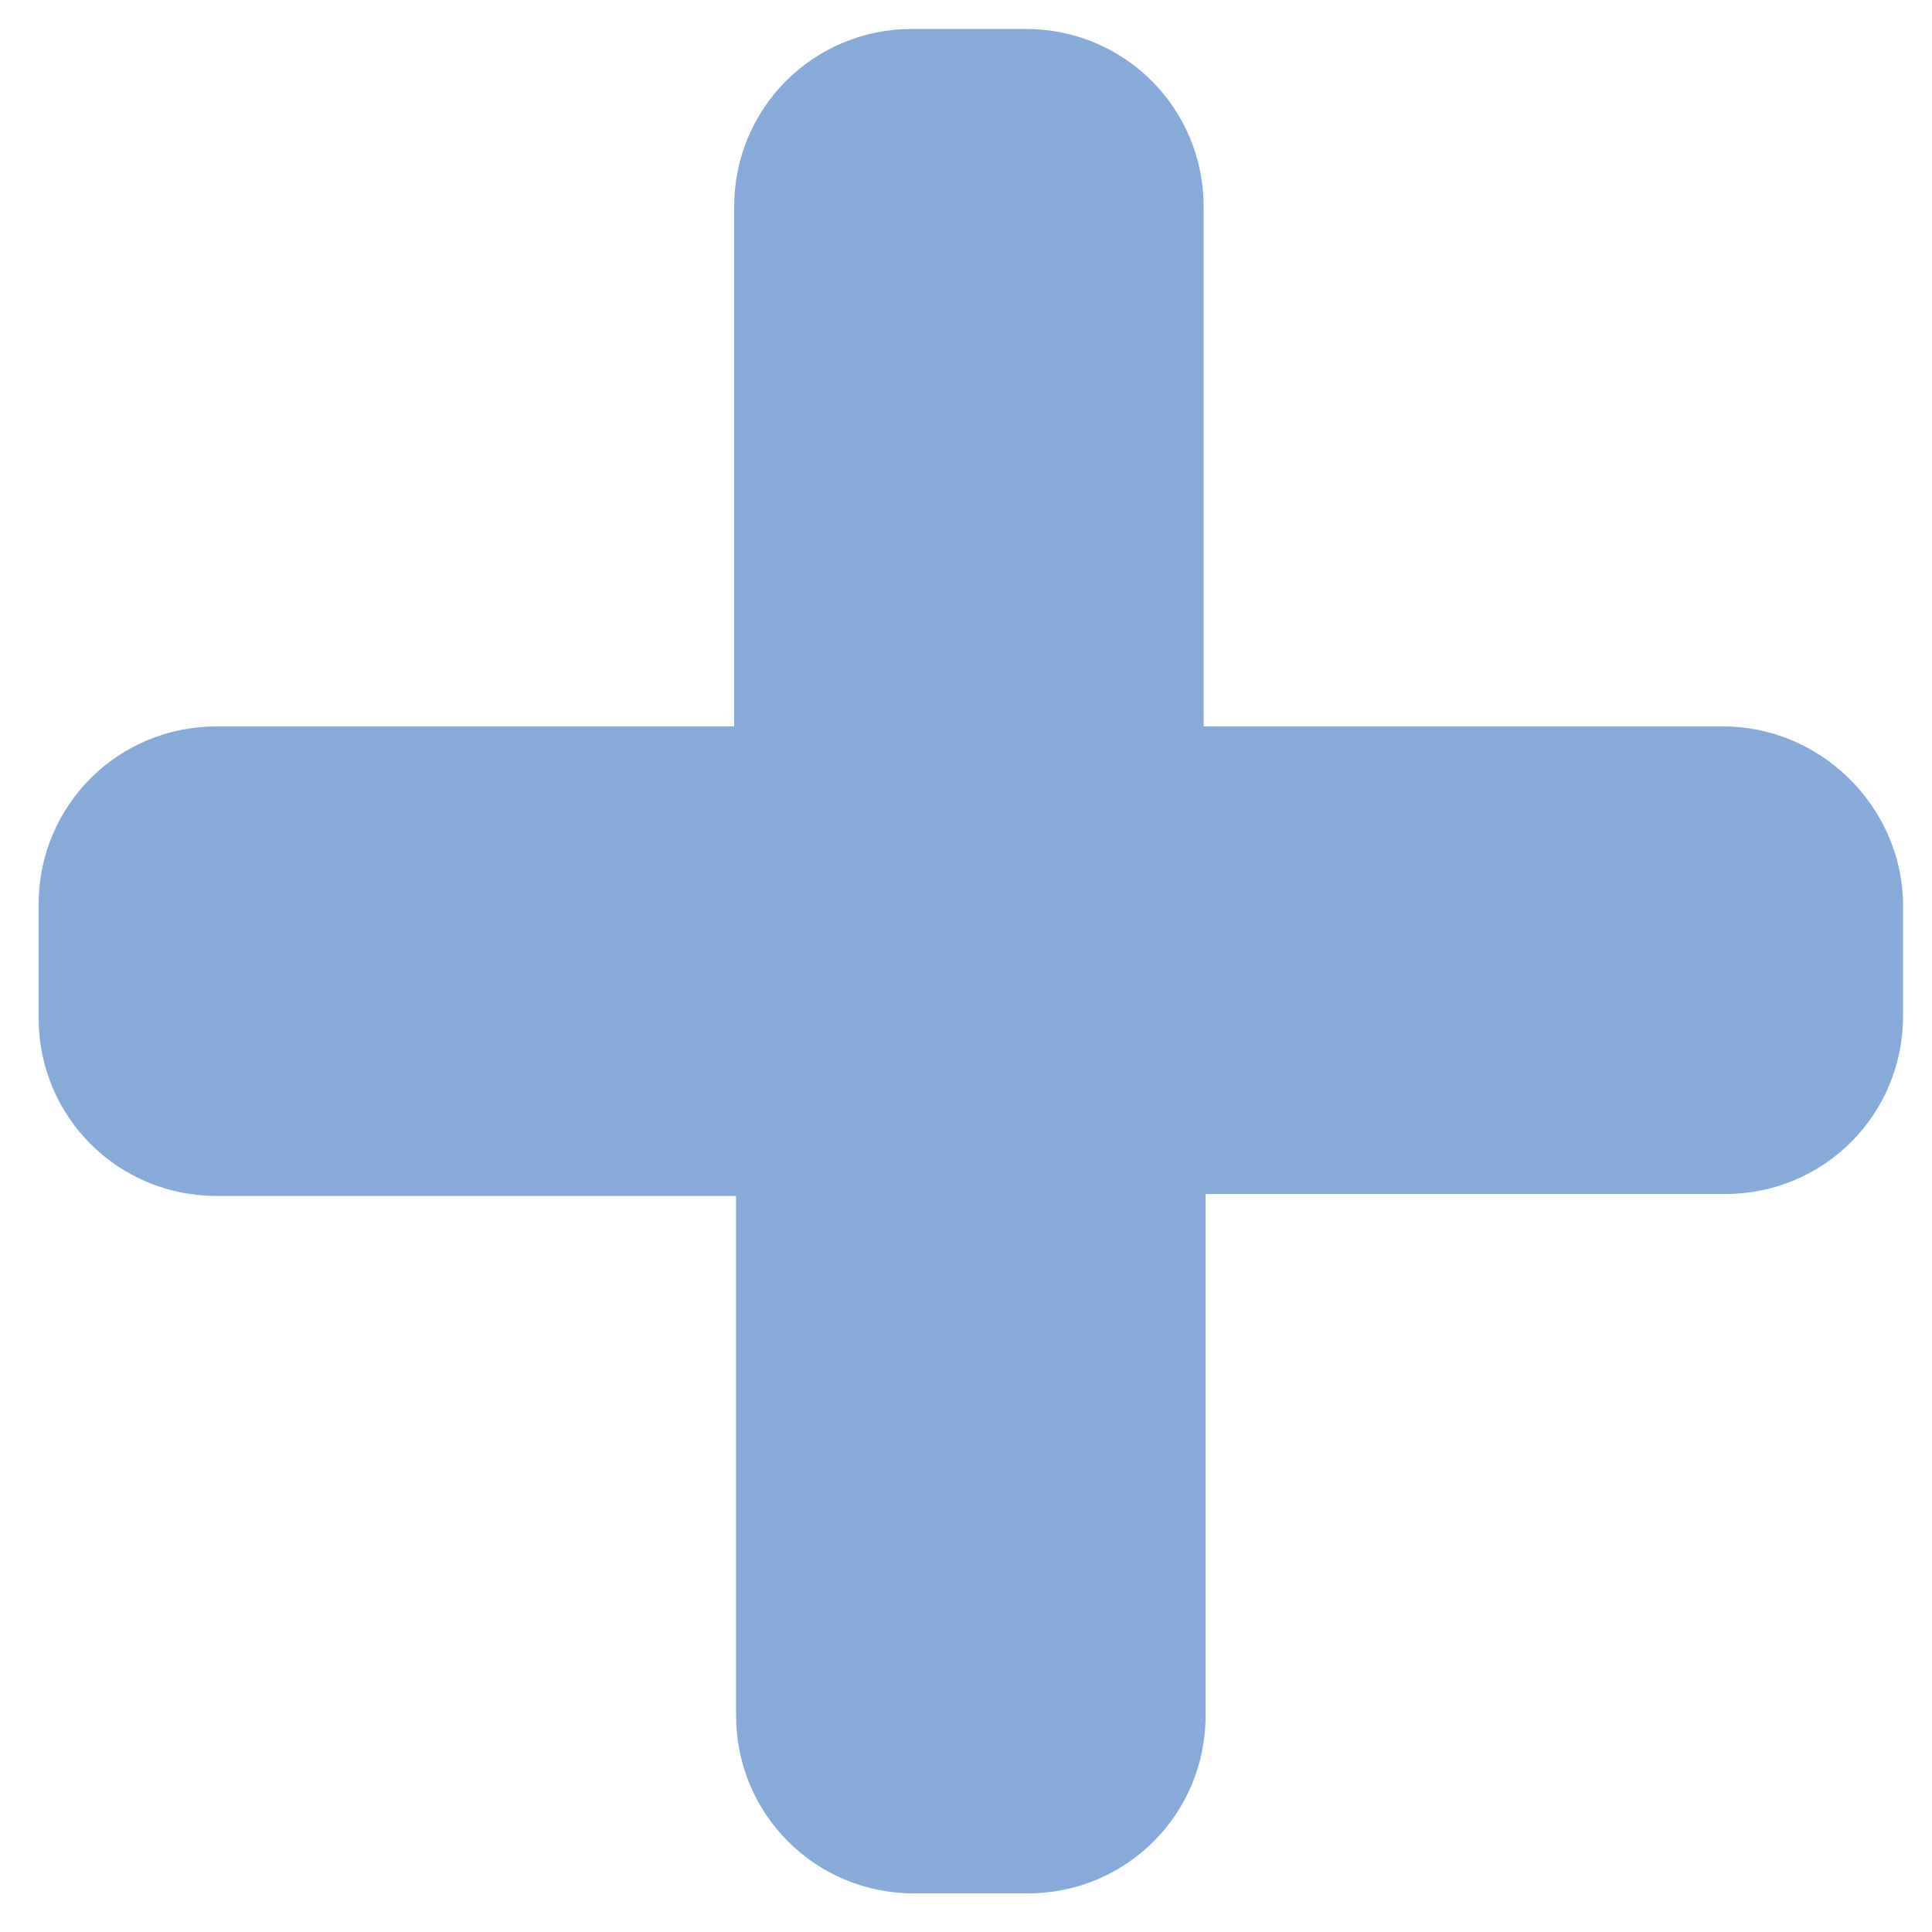
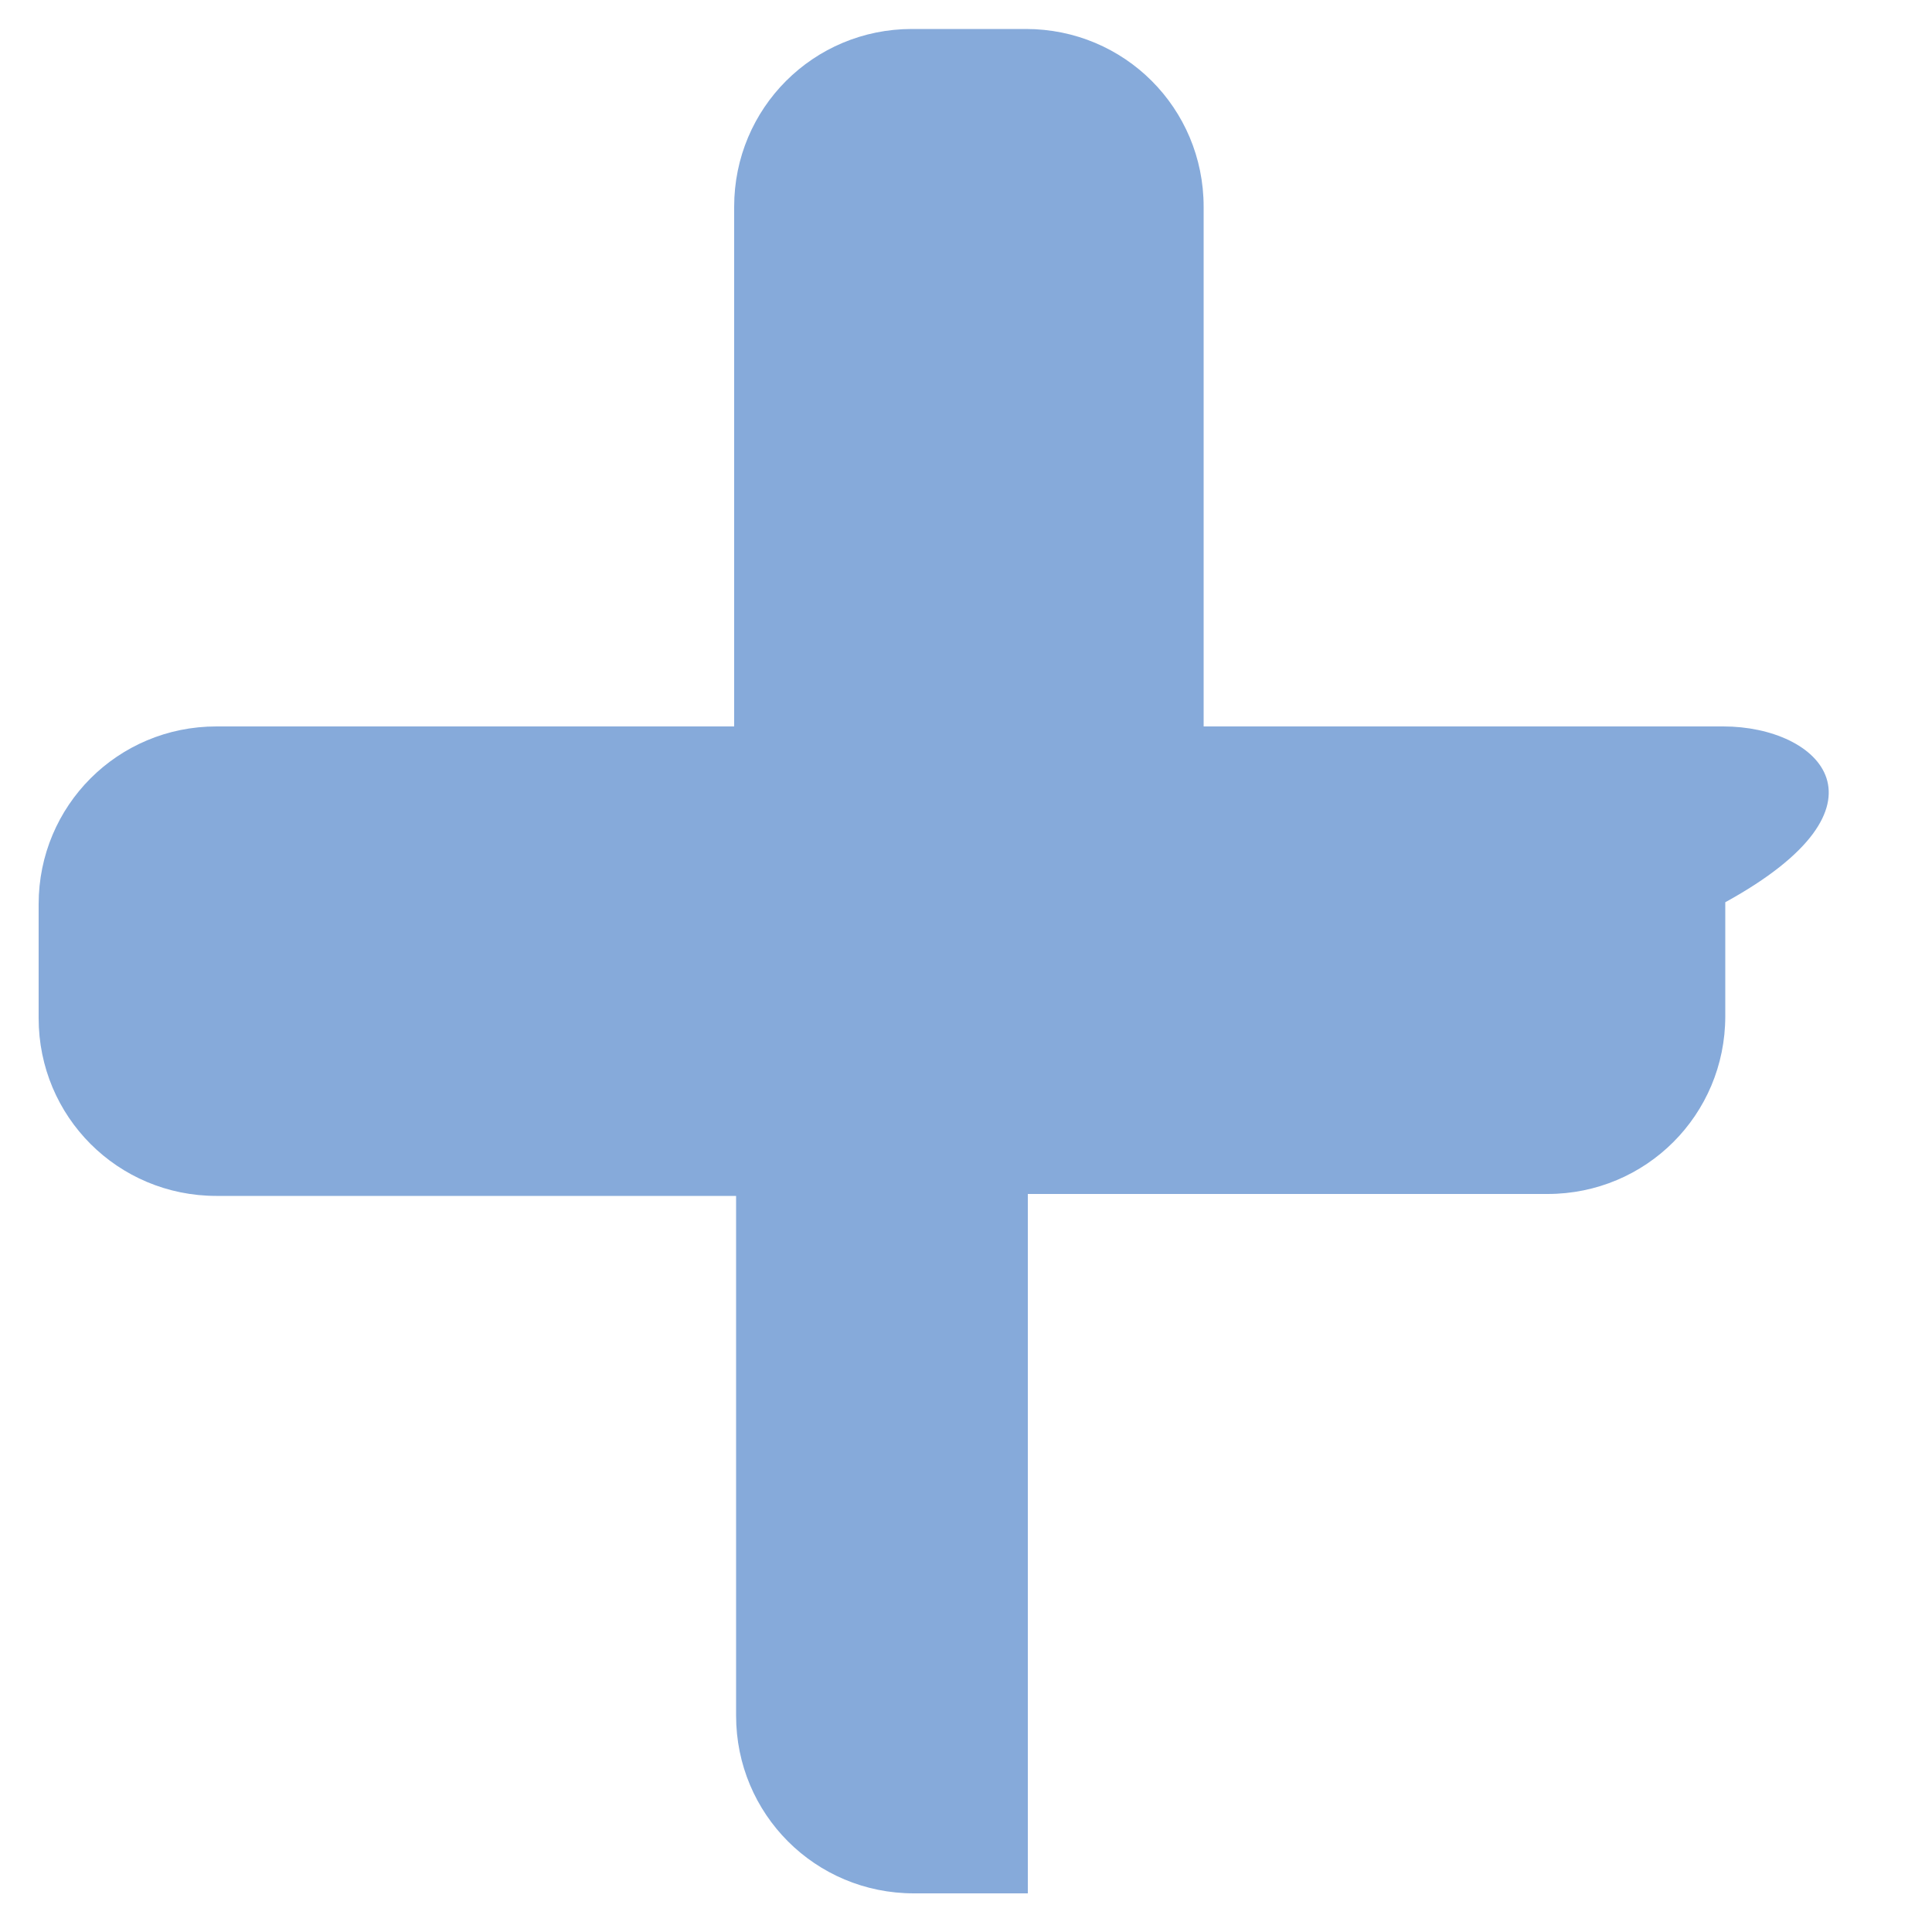
<svg xmlns="http://www.w3.org/2000/svg" id="Слой_1" x="0px" y="0px" viewBox="0 0 100 100" style="enable-background:new 0 0 100 100;" xml:space="preserve">
  <style type="text/css"> .st0{fill:#86AADA;} </style>
-   <path class="st0" d="M89.2,37.6H62.3V10.7c0-5.1-4.1-9.2-9.2-9.2h-5.9c-5.1,0-9.2,4.1-9.2,9.2v26.9H11.2c-5.1,0-9.2,4.1-9.2,9.2v5.9 c0,5.1,4.1,9.2,9.2,9.2h26.9v26.9c0,5.1,4.1,9.2,9.2,9.2h5.9c5.1,0,9.2-4.1,9.2-9.2V61.8h26.9c5.1,0,9.2-4.1,9.2-9.2v-5.9 C98.4,41.7,94.2,37.6,89.2,37.6z" />
+   <path class="st0" d="M89.2,37.6H62.3V10.7c0-5.1-4.1-9.2-9.2-9.2h-5.9c-5.1,0-9.2,4.1-9.2,9.2v26.9H11.2c-5.1,0-9.2,4.1-9.2,9.2v5.9 c0,5.1,4.1,9.2,9.2,9.2h26.9v26.9c0,5.1,4.1,9.2,9.2,9.2h5.9V61.8h26.9c5.1,0,9.2-4.1,9.2-9.2v-5.9 C98.4,41.7,94.2,37.6,89.2,37.6z" />
</svg>